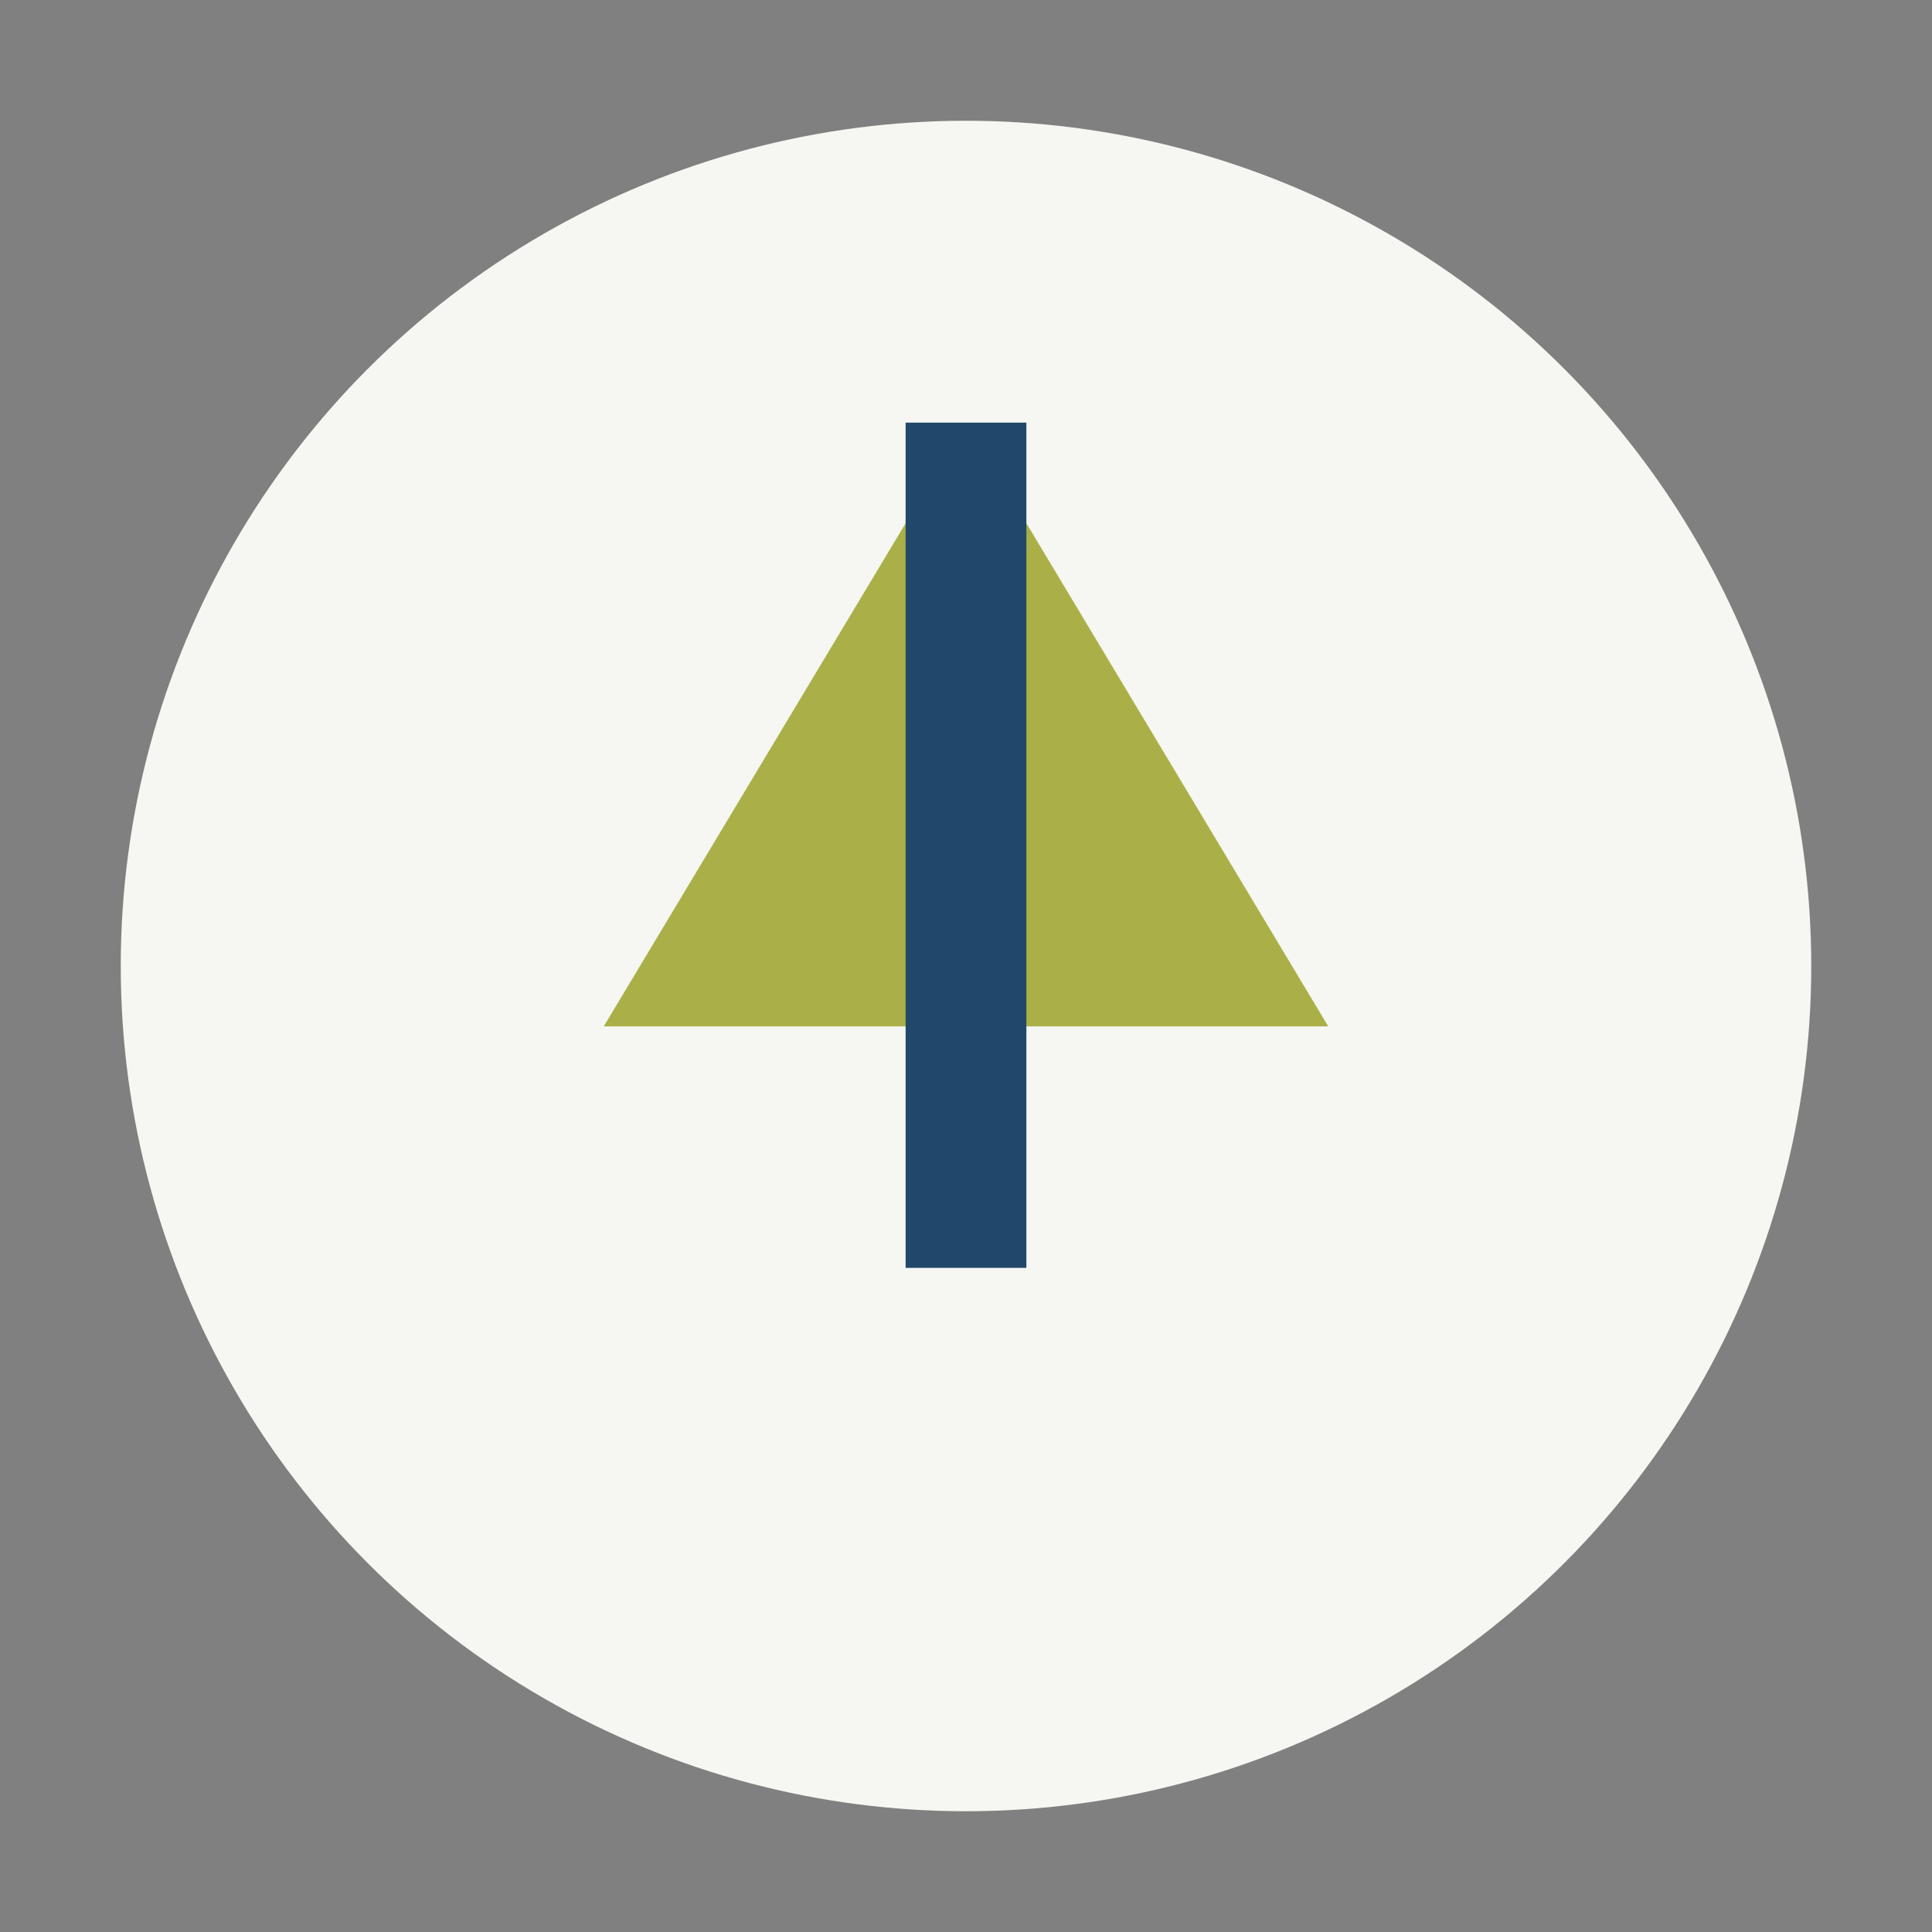
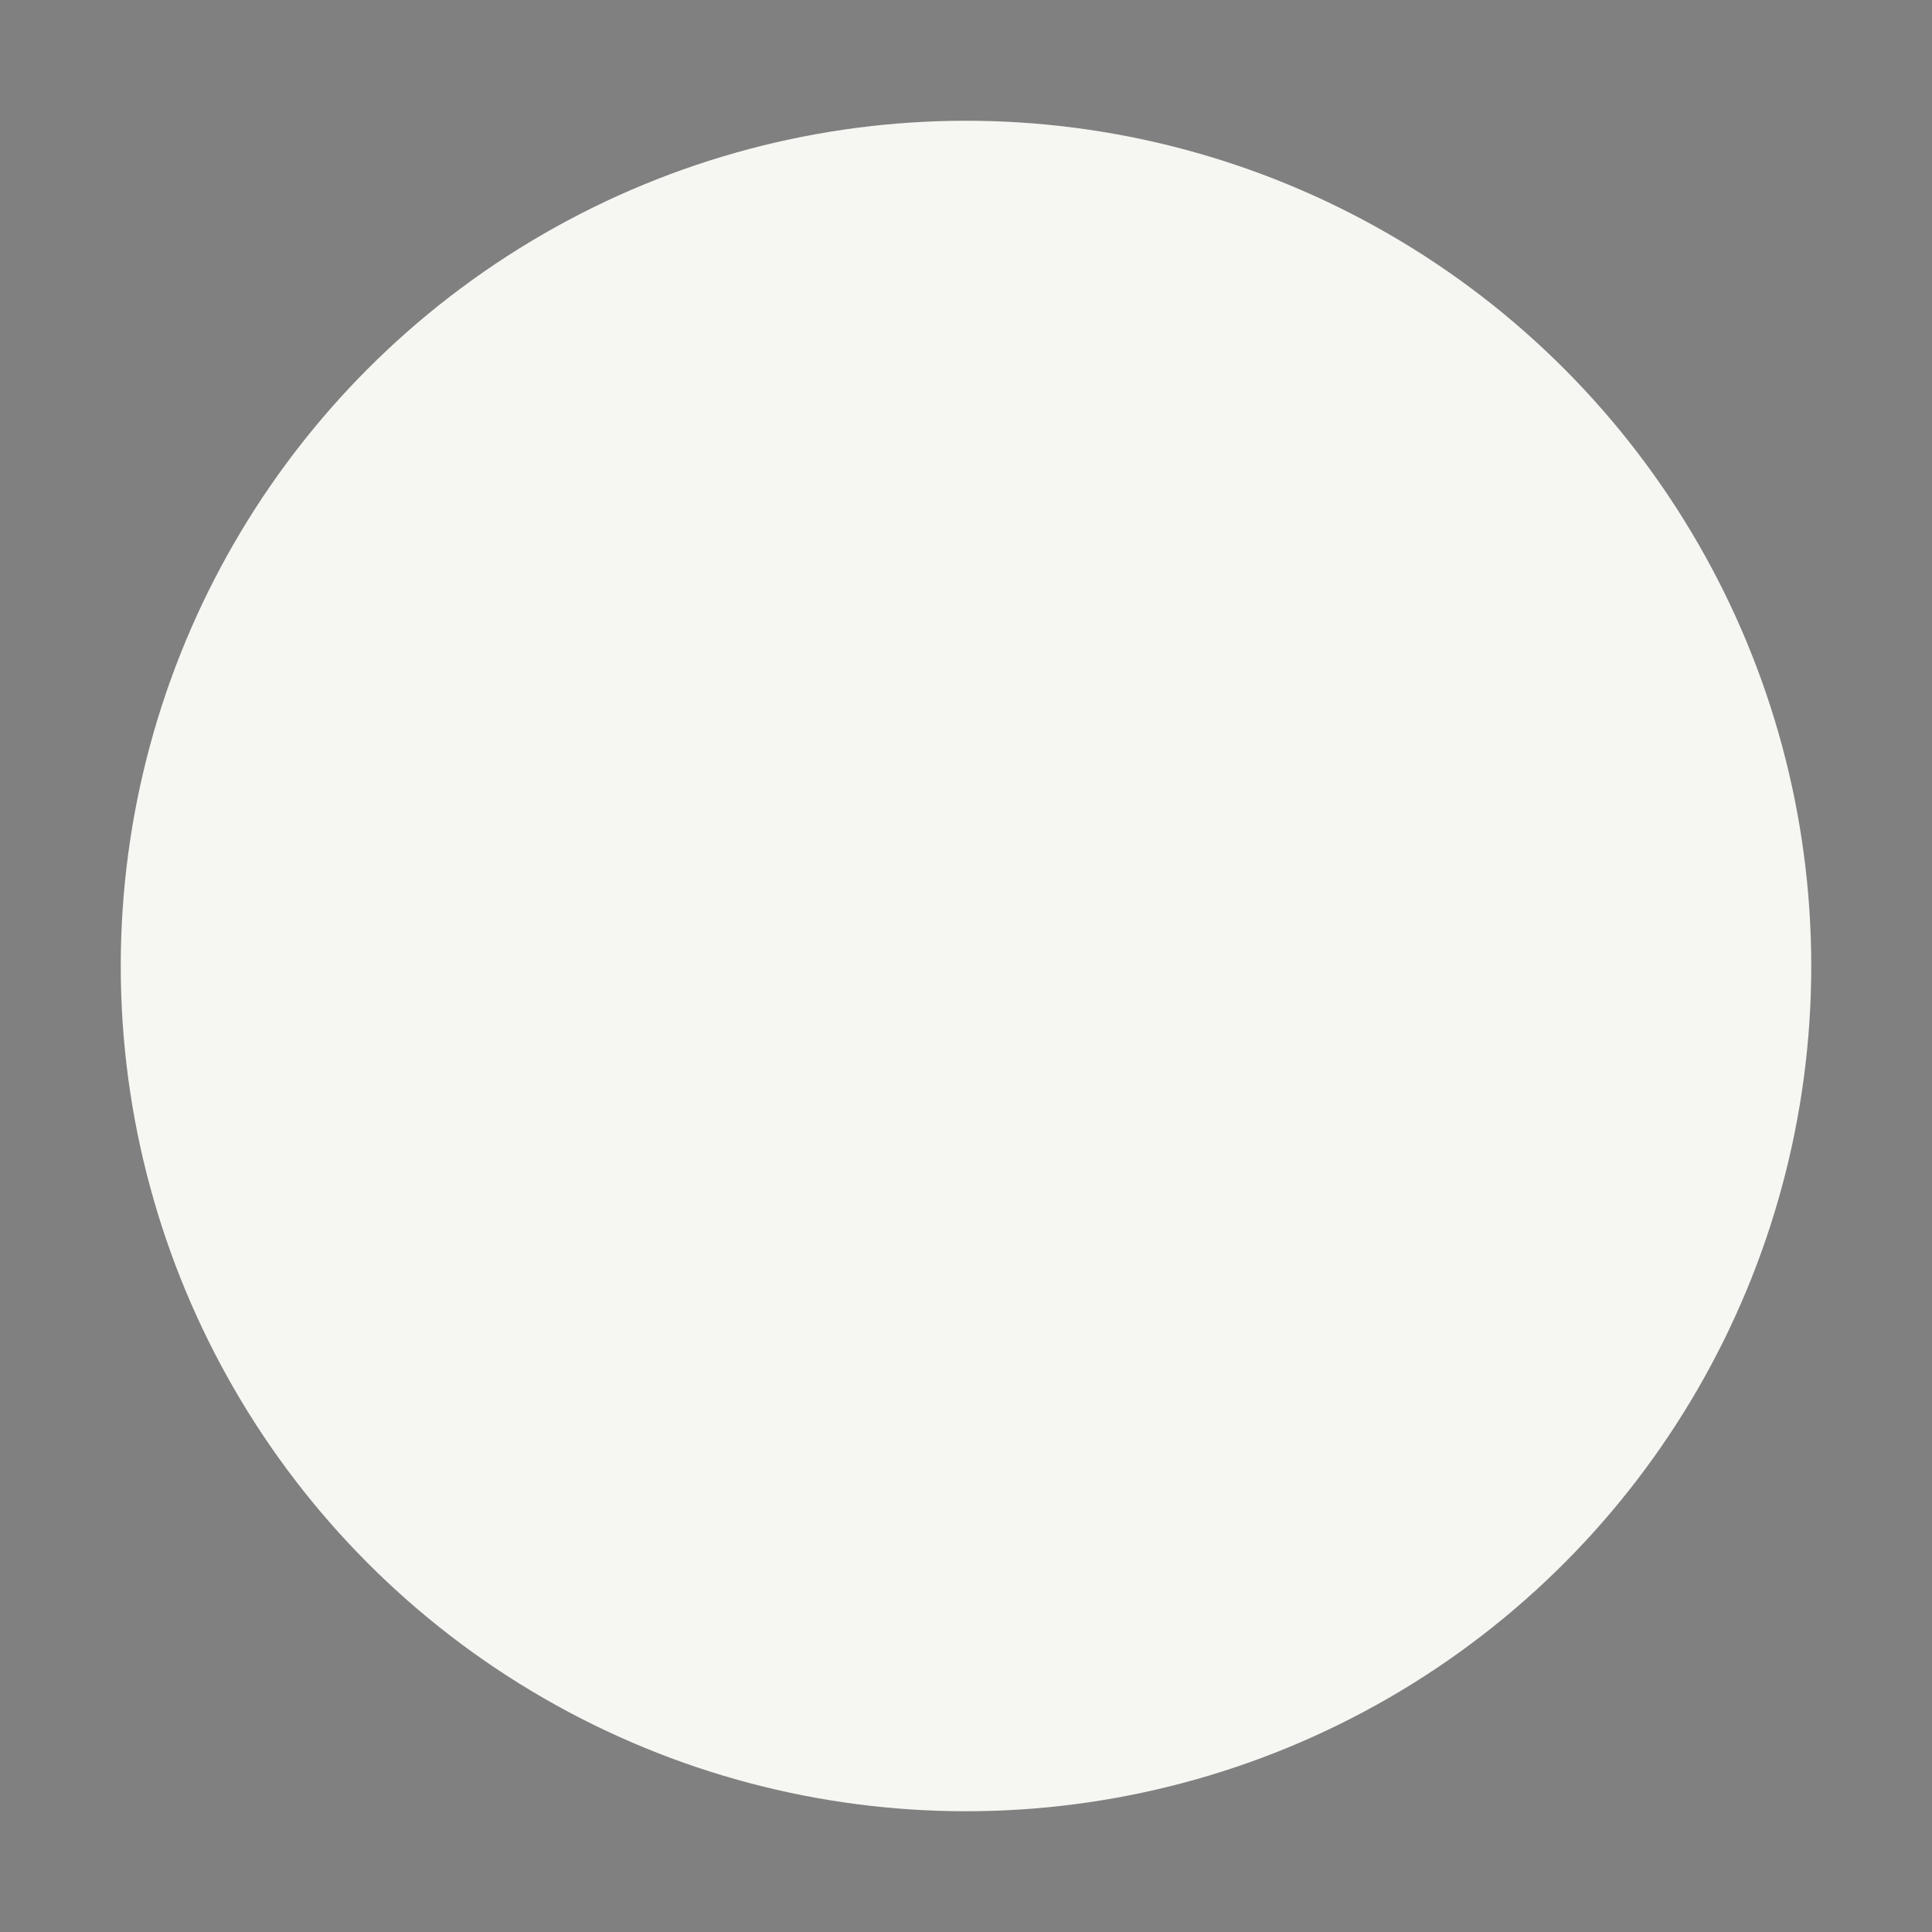
<svg xmlns="http://www.w3.org/2000/svg" width="32" height="32" viewBox="0 0 32 32">
  <rect x="0" y="0" width="32" height="32" fill="#808080" stroke="none" />
  <circle cx="16" cy="16" r="14" fill="#F6F7F2" />
-   <path d="M16 7l6 10H10z" fill="#AAB047" />
-   <path d="M16 7v14" stroke="#21486B" stroke-width="2" />
</svg>